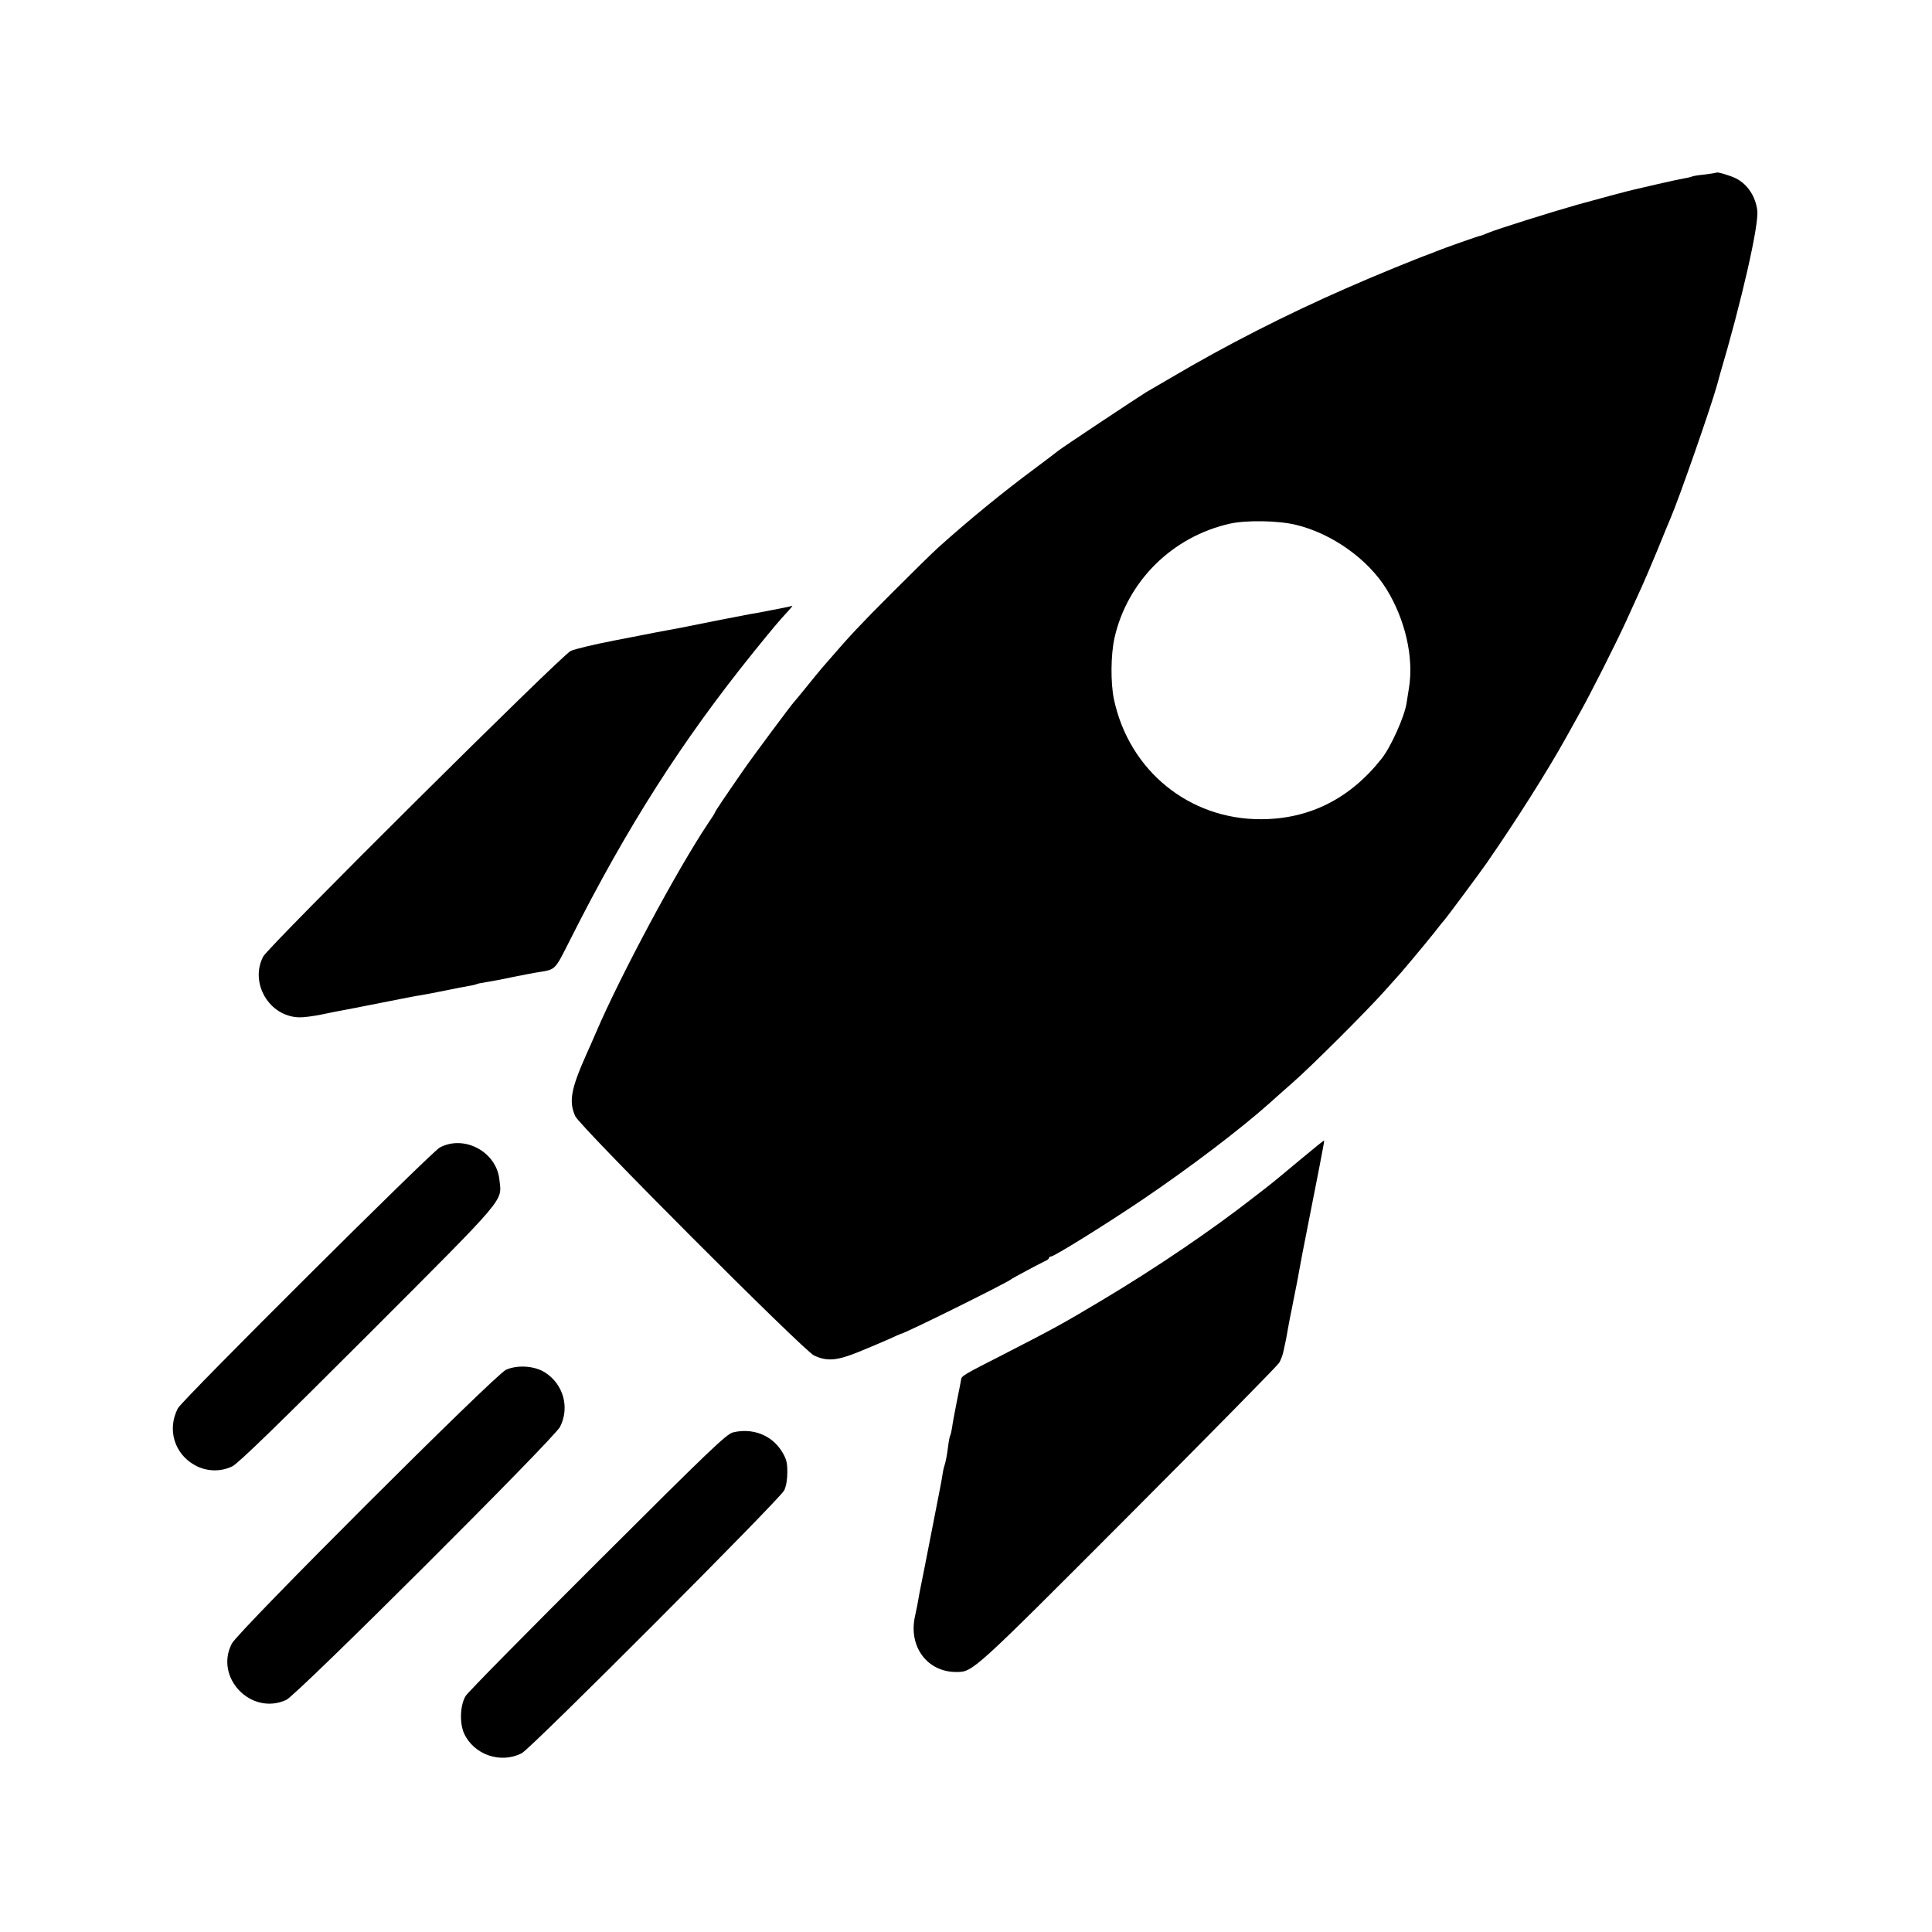
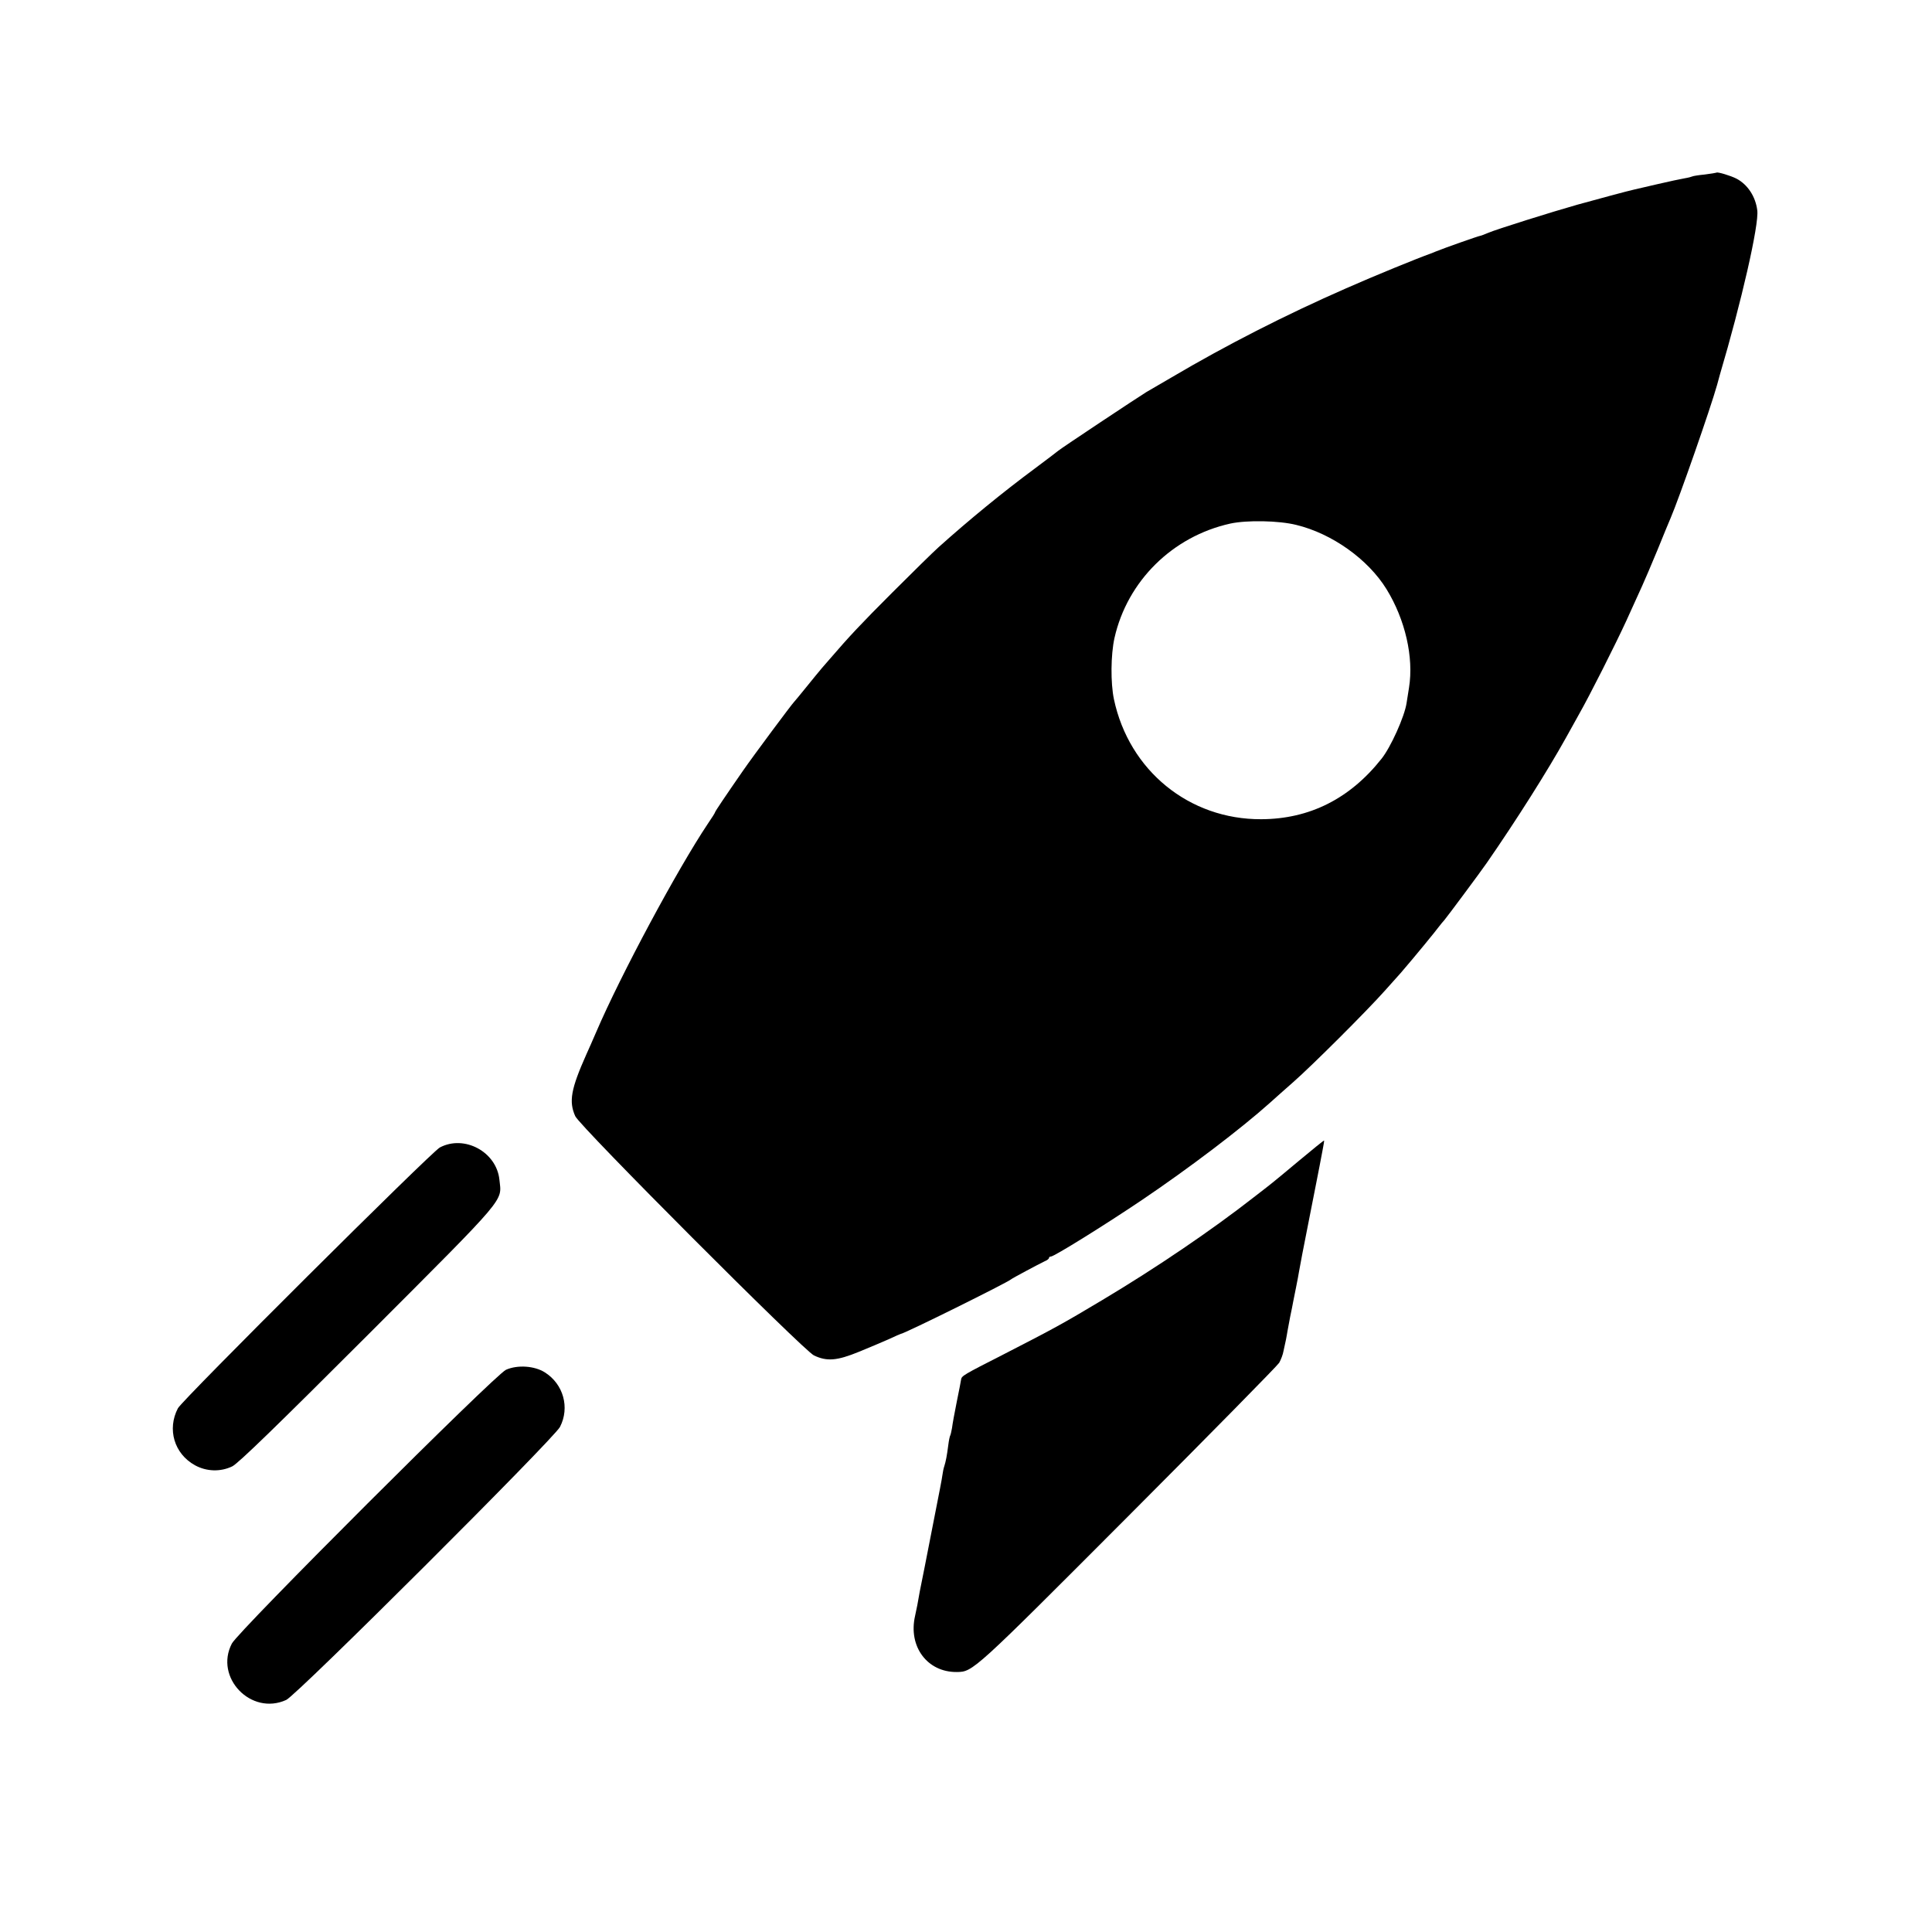
<svg xmlns="http://www.w3.org/2000/svg" version="1.0" width="1024pt" height="1024pt" viewBox="0 0 1024 1024" preserveAspectRatio="xMidYMid meet">
  <g transform="translate(0,1024) scale(0.1,-0.1)" fill="#000000" stroke="none">
    <path d="M9098 9325 c-2 -1 -30 -6 -63 -10 -32 -3 -62 -8 -65 -10 -4 -2 -22 -7 -41 -10 -19 -3 -83 -17 -144 -31 -60 -14 -117 -27 -125 -29 -25 -5 -210 -55 -300 -80 -131 -37 -431 -131 -472 -149 -21 -9 -40 -16 -43 -16 -9 -1 -186 -63 -235 -83 -14 -6 -27 -11 -30 -12 -60 -21 -296 -117 -445 -183 -322 -141 -639 -303 -925 -472 -58 -34 -118 -69 -134 -78 -41 -25 -451 -297 -467 -311 -8 -7 -64 -49 -124 -94 -170 -126 -346 -270 -510 -417 -27 -24 -138 -133 -245 -240 -168 -168 -228 -232 -333 -354 -10 -12 -28 -32 -40 -46 -12 -14 -49 -59 -82 -100 -33 -41 -63 -77 -66 -80 -10 -9 -215 -284 -271 -365 -93 -134 -148 -216 -148 -220 0 -3 -17 -30 -39 -62 -161 -241 -461 -800 -591 -1103 -18 -41 -41 -95 -52 -118 -82 -184 -94 -250 -59 -328 25 -55 1209 -1241 1265 -1268 69 -33 123 -28 238 19 57 23 129 54 161 68 32 15 59 27 61 27 17 0 570 274 586 290 5 5 140 77 177 95 13 5 23 13 23 18 0 4 4 7 10 7 17 0 287 168 480 298 252 170 527 379 680 516 25 23 81 72 125 111 100 88 386 373 485 484 41 46 80 89 85 95 12 13 103 122 125 149 8 10 22 27 30 37 8 9 26 32 40 50 14 18 30 38 36 44 10 11 191 254 224 302 156 225 324 491 419 662 27 48 58 104 70 126 57 100 195 374 251 496 34 74 72 158 84 185 13 28 49 113 81 190 31 77 63 154 70 170 45 105 211 580 246 705 7 25 14 50 15 55 113 381 208 795 198 870 -9 73 -51 137 -110 168 -31 16 -101 37 -106 32z m-2228 -1867 c190 -46 381 -182 479 -341 99 -161 145 -361 119 -522 -4 -27 -10 -64 -13 -82 -11 -72 -84 -234 -133 -295 -168 -212 -382 -319 -637 -320 -382 -2 -701 258 -781 636 -18 86 -17 235 3 325 68 301 307 538 614 606 88 19 256 16 349 -7z" />
-     <path d="M4175 7023 c-54 -11 -182 -36 -200 -38 -11 -2 -90 -17 -176 -34 -182 -37 -188 -38 -259 -51 -30 -6 -64 -12 -75 -14 -11 -2 -105 -21 -210 -41 -104 -20 -208 -45 -230 -55 -48 -22 -1602 -1566 -1630 -1620 -73 -140 32 -318 190 -322 22 -1 76 6 120 15 44 9 91 19 105 21 14 2 108 21 210 41 102 20 196 39 210 40 14 2 70 13 125 24 55 11 115 23 134 26 19 3 37 8 40 10 4 2 27 6 51 10 25 4 86 15 135 26 50 10 106 21 125 24 110 18 96 5 185 180 300 595 590 1048 966 1515 112 138 129 159 188 223 13 15 23 26 20 26 -2 -1 -13 -3 -24 -6z" />
    <path d="M6885 4088 c-71 -59 -134 -112 -140 -116 -5 -4 -50 -40 -100 -78 -220 -172 -515 -373 -805 -546 -209 -125 -253 -149 -520 -286 -214 -109 -223 -114 -226 -134 -1 -7 -11 -60 -23 -118 -12 -59 -23 -120 -25 -138 -3 -17 -7 -35 -9 -39 -3 -4 -8 -28 -11 -53 -7 -55 -13 -86 -21 -111 -4 -11 -8 -32 -10 -47 -3 -23 -14 -79 -51 -267 -7 -37 -23 -119 -43 -220 -11 -55 -23 -113 -26 -130 -10 -58 -16 -90 -25 -130 -37 -162 65 -299 222 -297 85 1 88 4 907 825 431 432 791 798 801 814 9 16 20 44 23 63 4 19 10 46 13 60 3 14 6 34 8 45 2 11 8 45 14 75 6 30 14 66 16 80 3 14 10 50 16 80 6 30 13 66 15 80 2 14 26 140 54 280 28 140 52 266 55 280 3 14 9 49 15 79 6 30 10 55 9 56 -2 1 -61 -47 -133 -107z" />
    <path d="M2331 4158 c-47 -26 -1363 -1336 -1388 -1382 -58 -111 -20 -241 90 -302 62 -34 136 -36 198 -6 31 15 237 215 721 699 747 748 707 702 695 820 -15 148 -186 240 -316 171z" />
    <path d="M2682 2980 c-58 -26 -1419 -1385 -1453 -1451 -94 -180 102 -384 288 -299 55 24 1421 1387 1451 1447 53 103 18 227 -80 289 -55 35 -145 41 -206 14z" />
-     <path d="M3885 2648 c-35 -9 -125 -95 -718 -687 -373 -372 -688 -691 -699 -710 -29 -47 -33 -142 -9 -197 52 -115 195 -164 307 -106 50 26 1365 1344 1390 1392 11 22 17 58 17 97 0 52 -5 71 -29 110 -54 87 -155 126 -259 101z" />
  </g>
</svg>